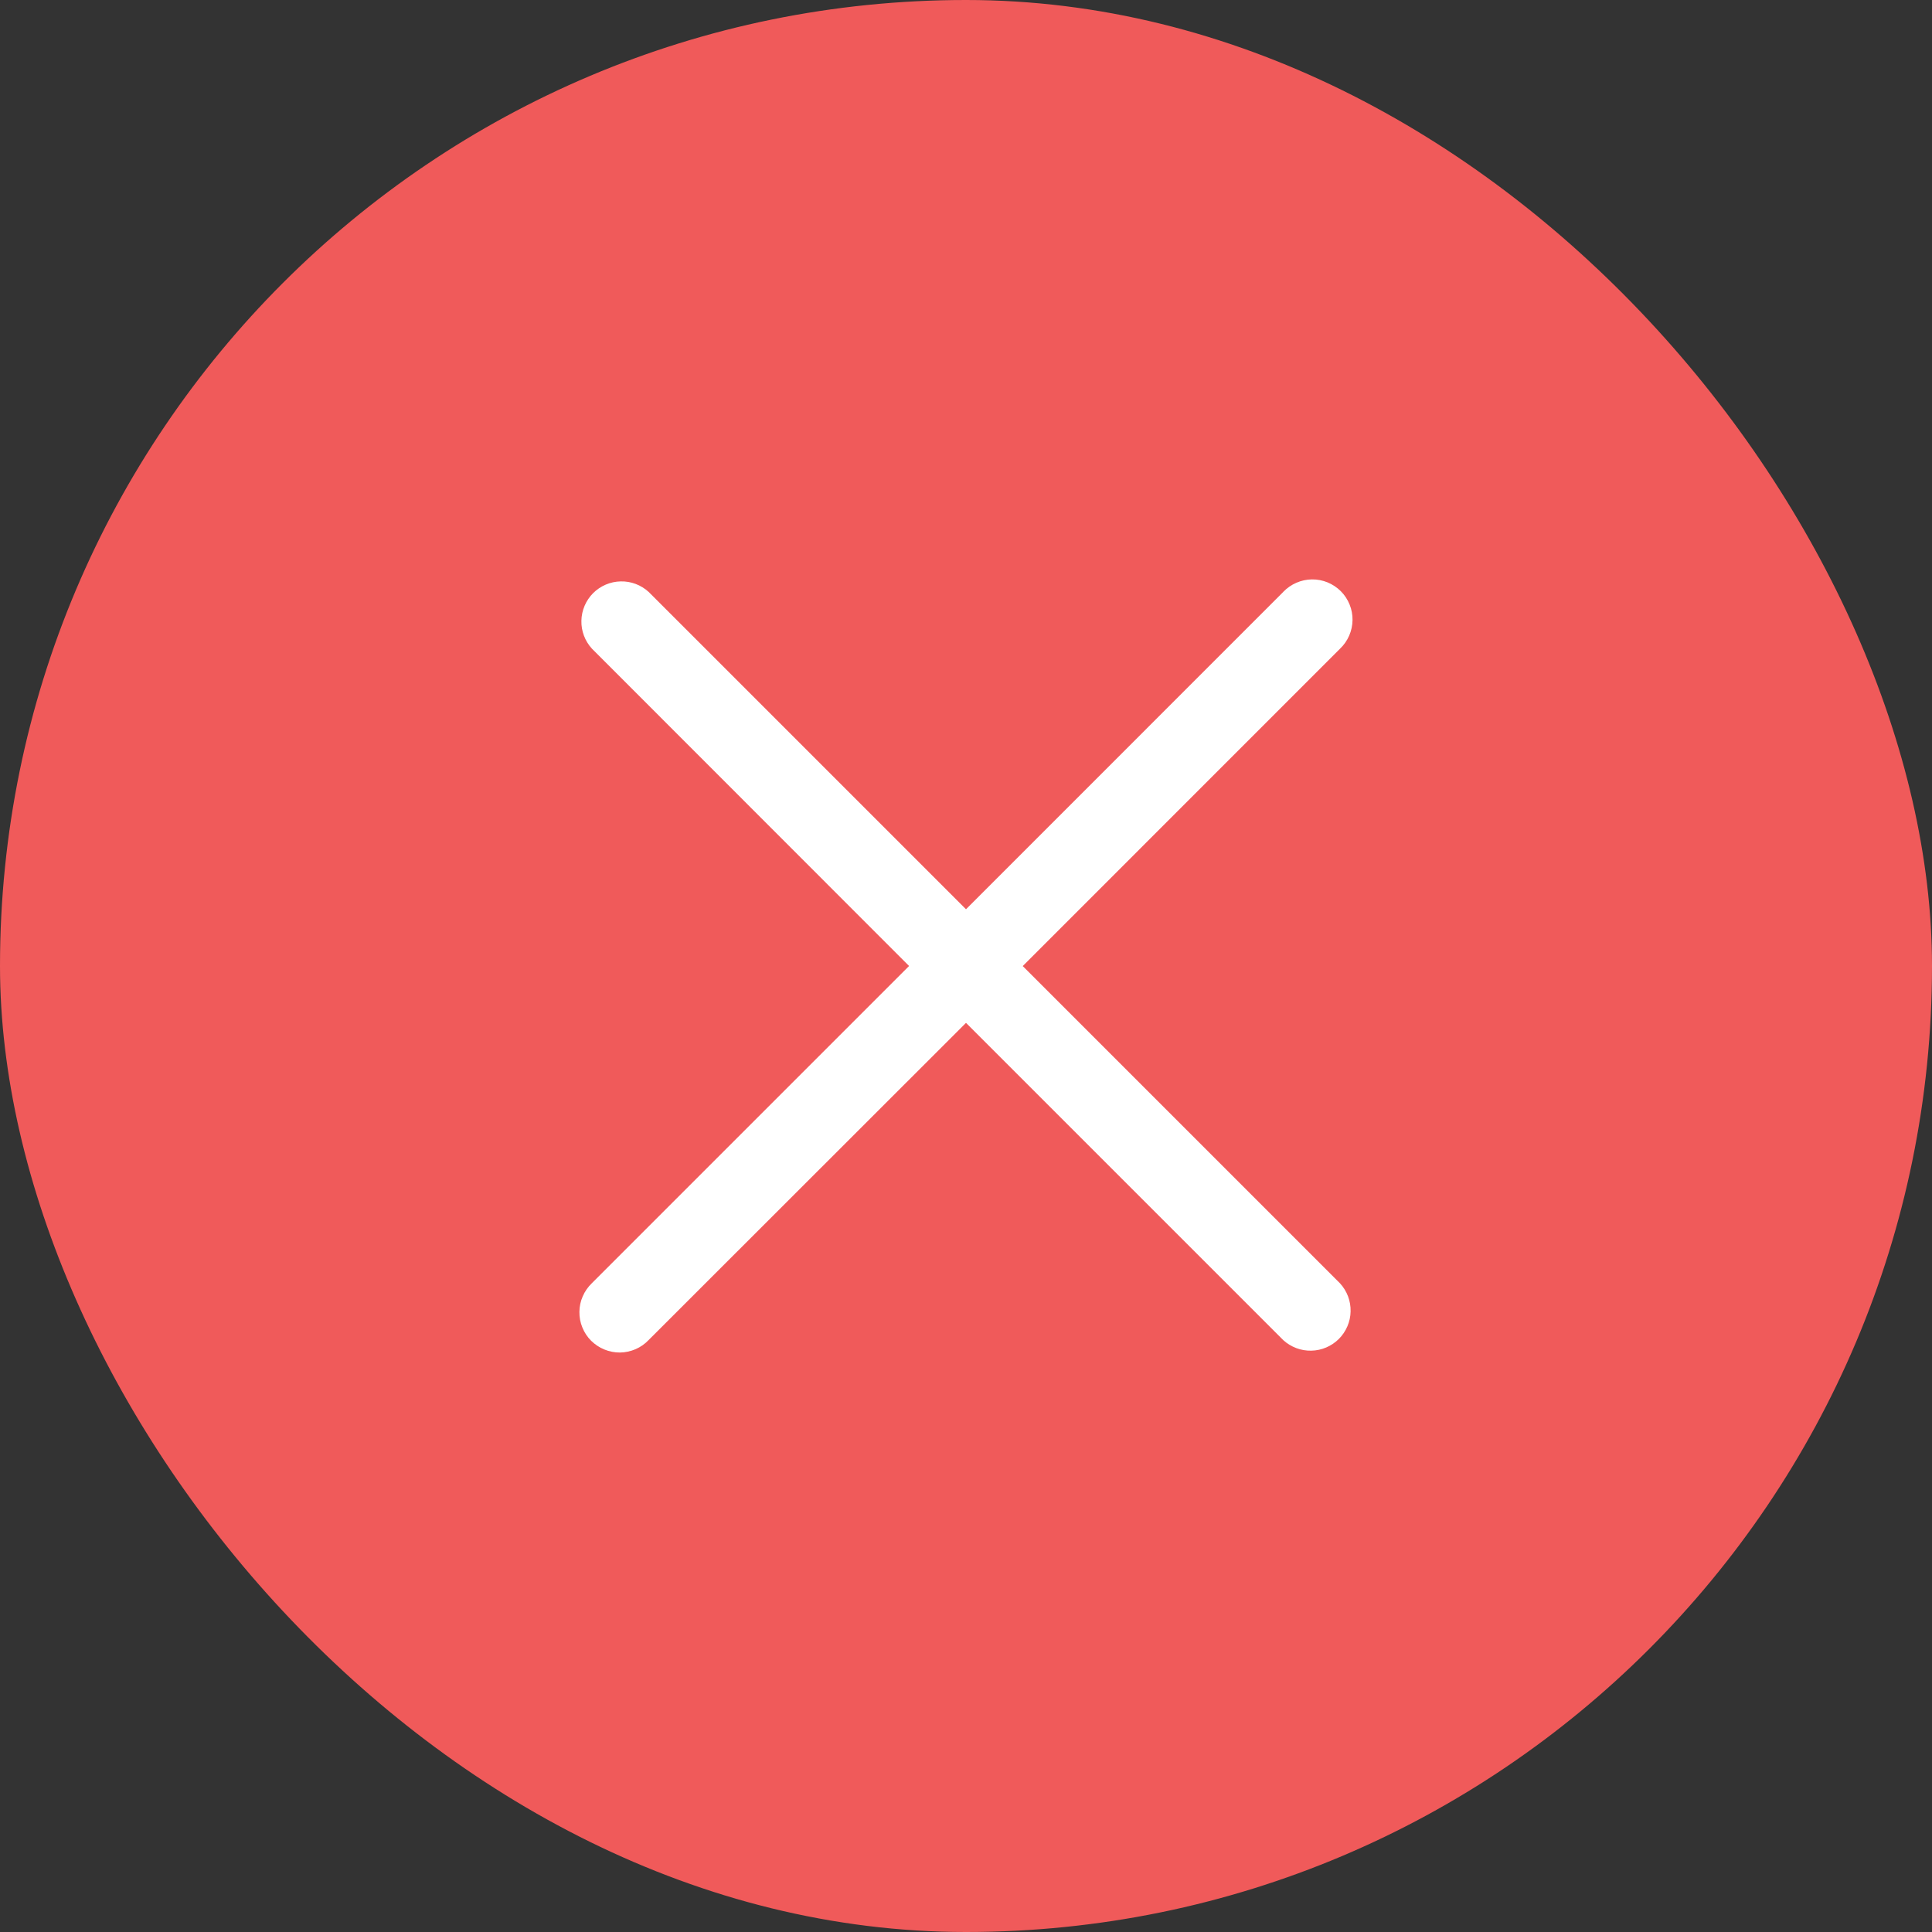
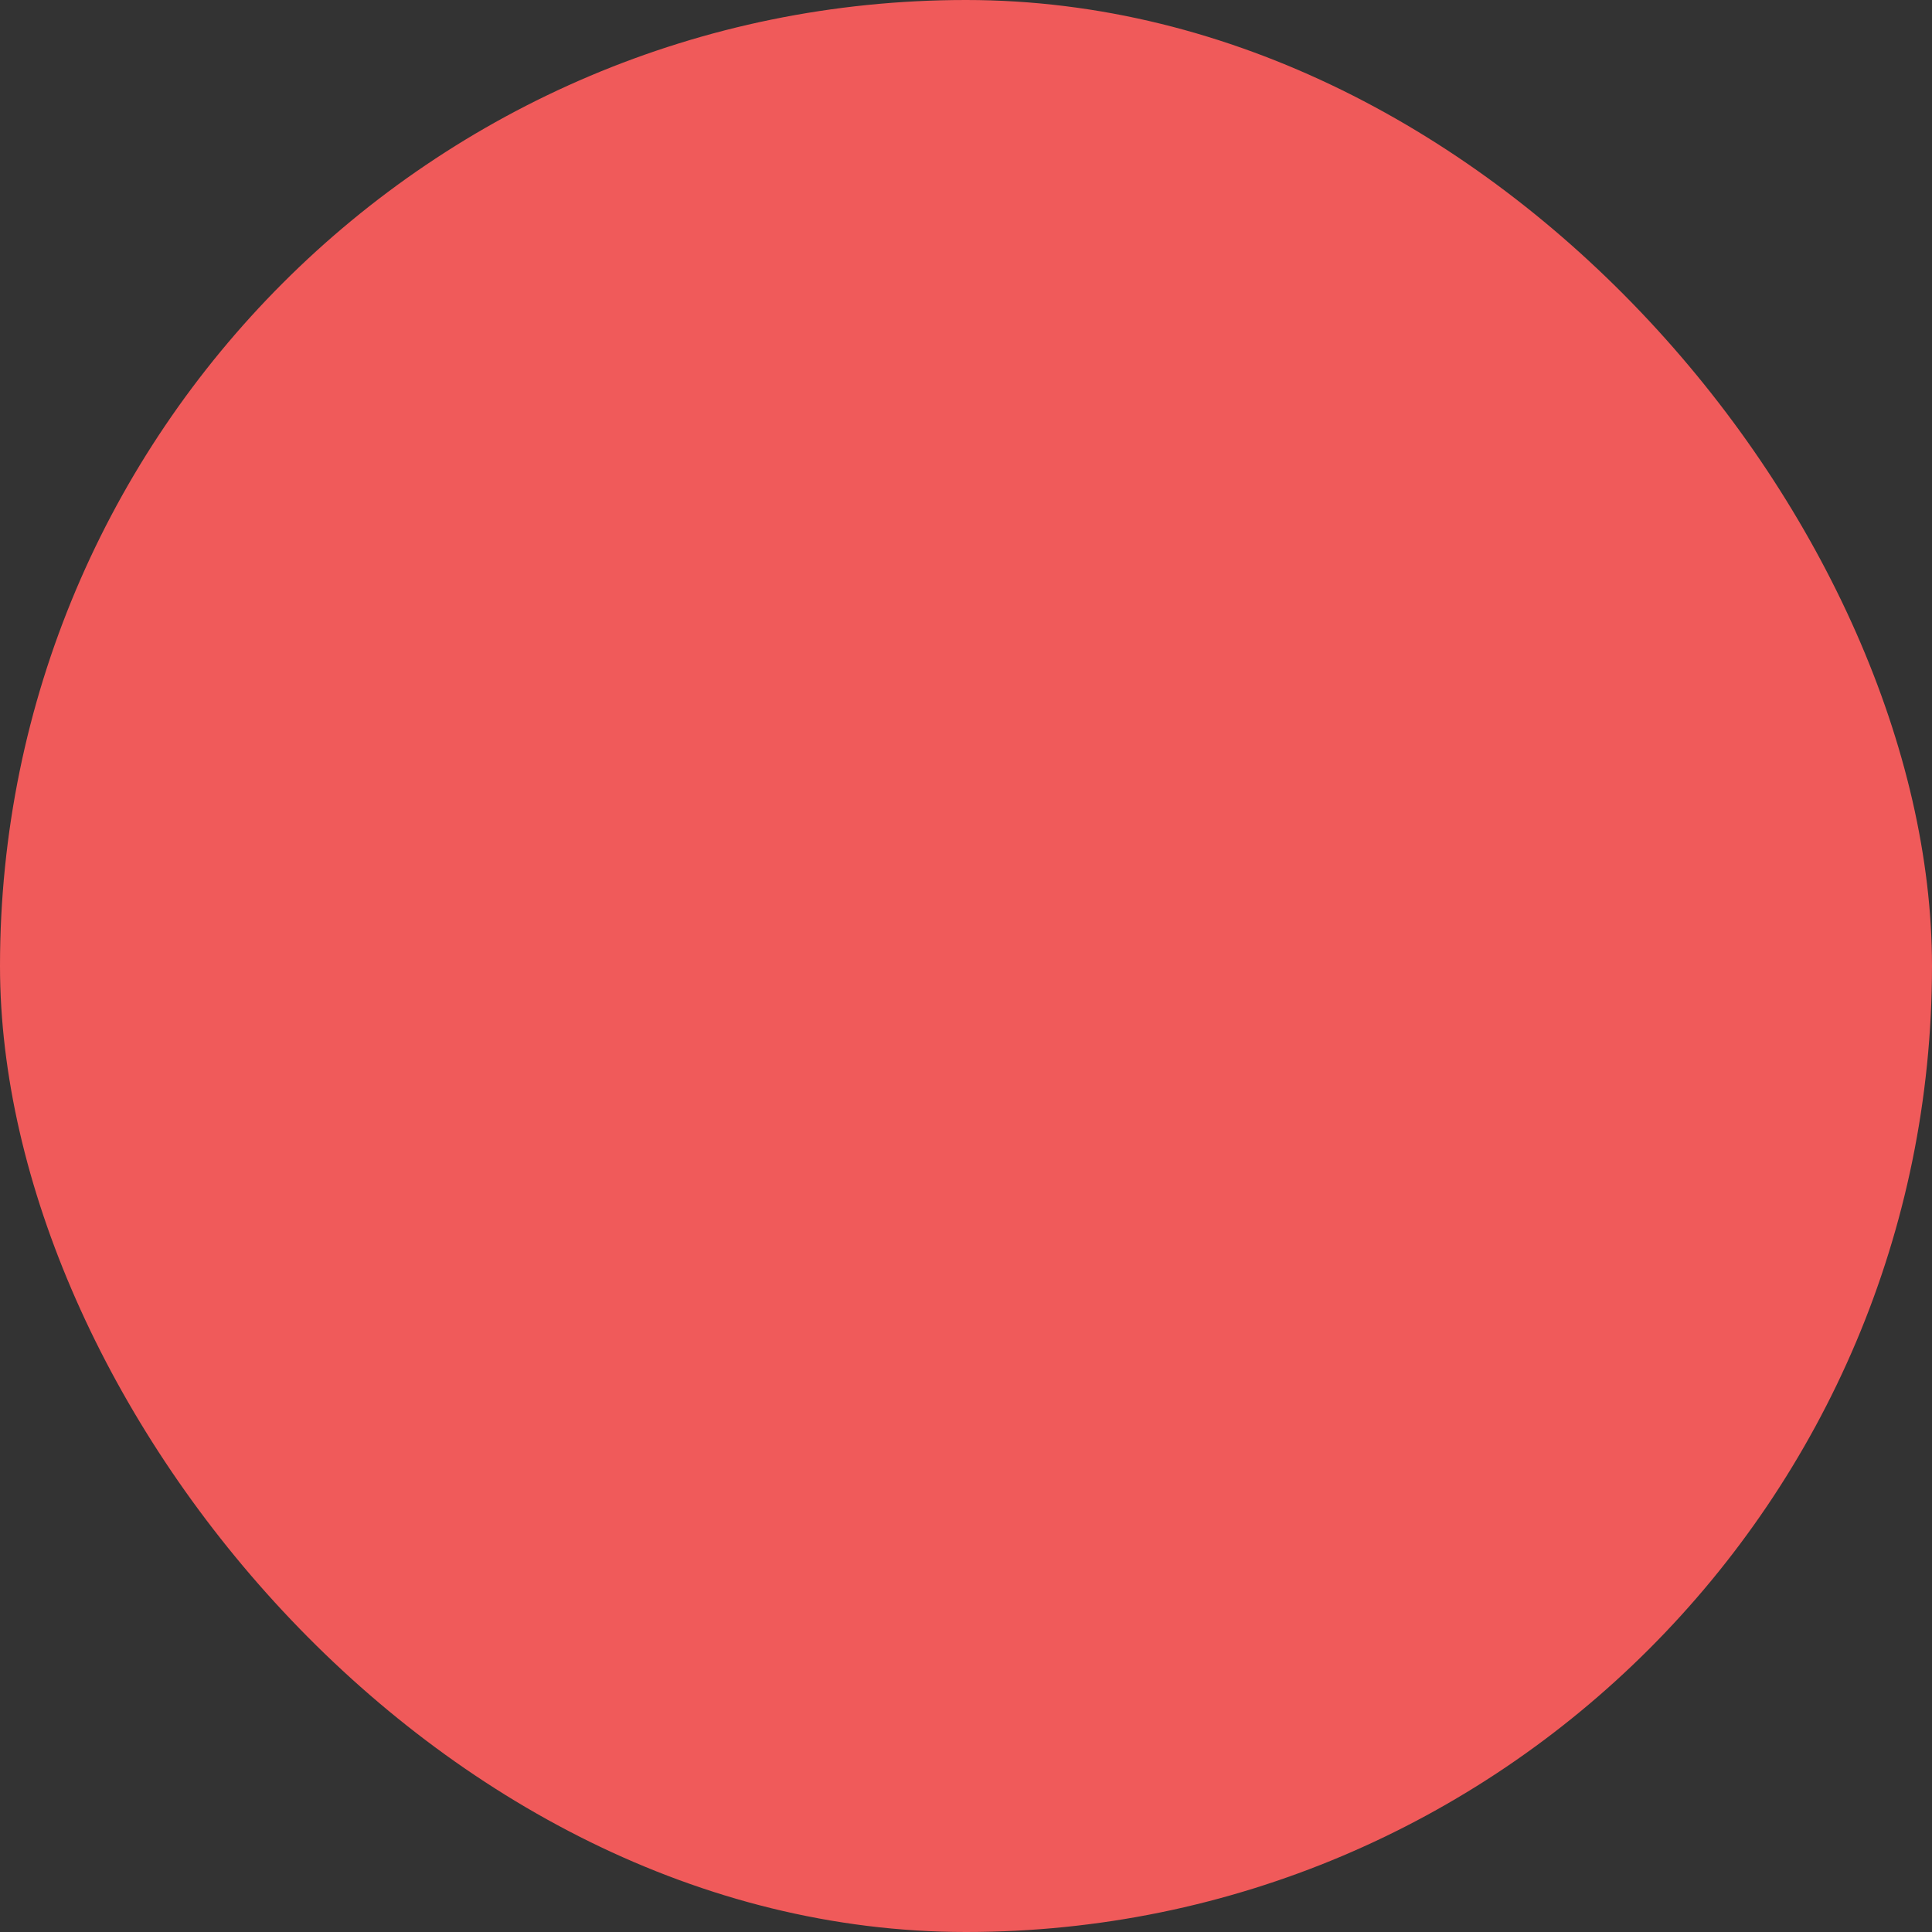
<svg xmlns="http://www.w3.org/2000/svg" width="30" height="30" viewBox="0 0 30 30" fill="none">
  <rect x="0" y="0" width="30" height="30" fill="#333333" stroke="none" />
  <rect width="30" height="30" rx="15" fill="#F05A5A" />
-   <path d="M19.927 9.191L15 14.119L10.072 9.191C9.954 9.083 9.798 9.024 9.638 9.028C9.477 9.031 9.324 9.097 9.21 9.21C9.097 9.324 9.031 9.477 9.028 9.638C9.024 9.798 9.083 9.954 9.191 10.072L14.116 15L9.19 19.926C9.13 19.984 9.082 20.052 9.049 20.129C9.015 20.205 8.998 20.287 8.997 20.37C8.996 20.453 9.011 20.536 9.043 20.613C9.074 20.69 9.12 20.76 9.179 20.819C9.238 20.877 9.308 20.924 9.385 20.955C9.462 20.987 9.544 21.002 9.627 21.002C9.71 21.001 9.792 20.983 9.869 20.95C9.945 20.917 10.014 20.869 10.071 20.809L15 15.883L19.927 20.81C20.046 20.918 20.202 20.977 20.362 20.973C20.523 20.97 20.676 20.904 20.79 20.791C20.903 20.677 20.969 20.524 20.972 20.364C20.976 20.203 20.917 20.047 20.809 19.929L15.881 15.001L20.809 10.072C20.869 10.015 20.917 9.946 20.95 9.87C20.983 9.794 21.001 9.712 21.002 9.629C21.003 9.546 20.988 9.463 20.956 9.386C20.925 9.309 20.879 9.239 20.82 9.18C20.761 9.121 20.691 9.075 20.614 9.043C20.537 9.012 20.455 8.996 20.372 8.997C20.288 8.998 20.206 9.016 20.13 9.049C20.054 9.082 19.985 9.13 19.927 9.19V9.191Z" fill="white" />
</svg>